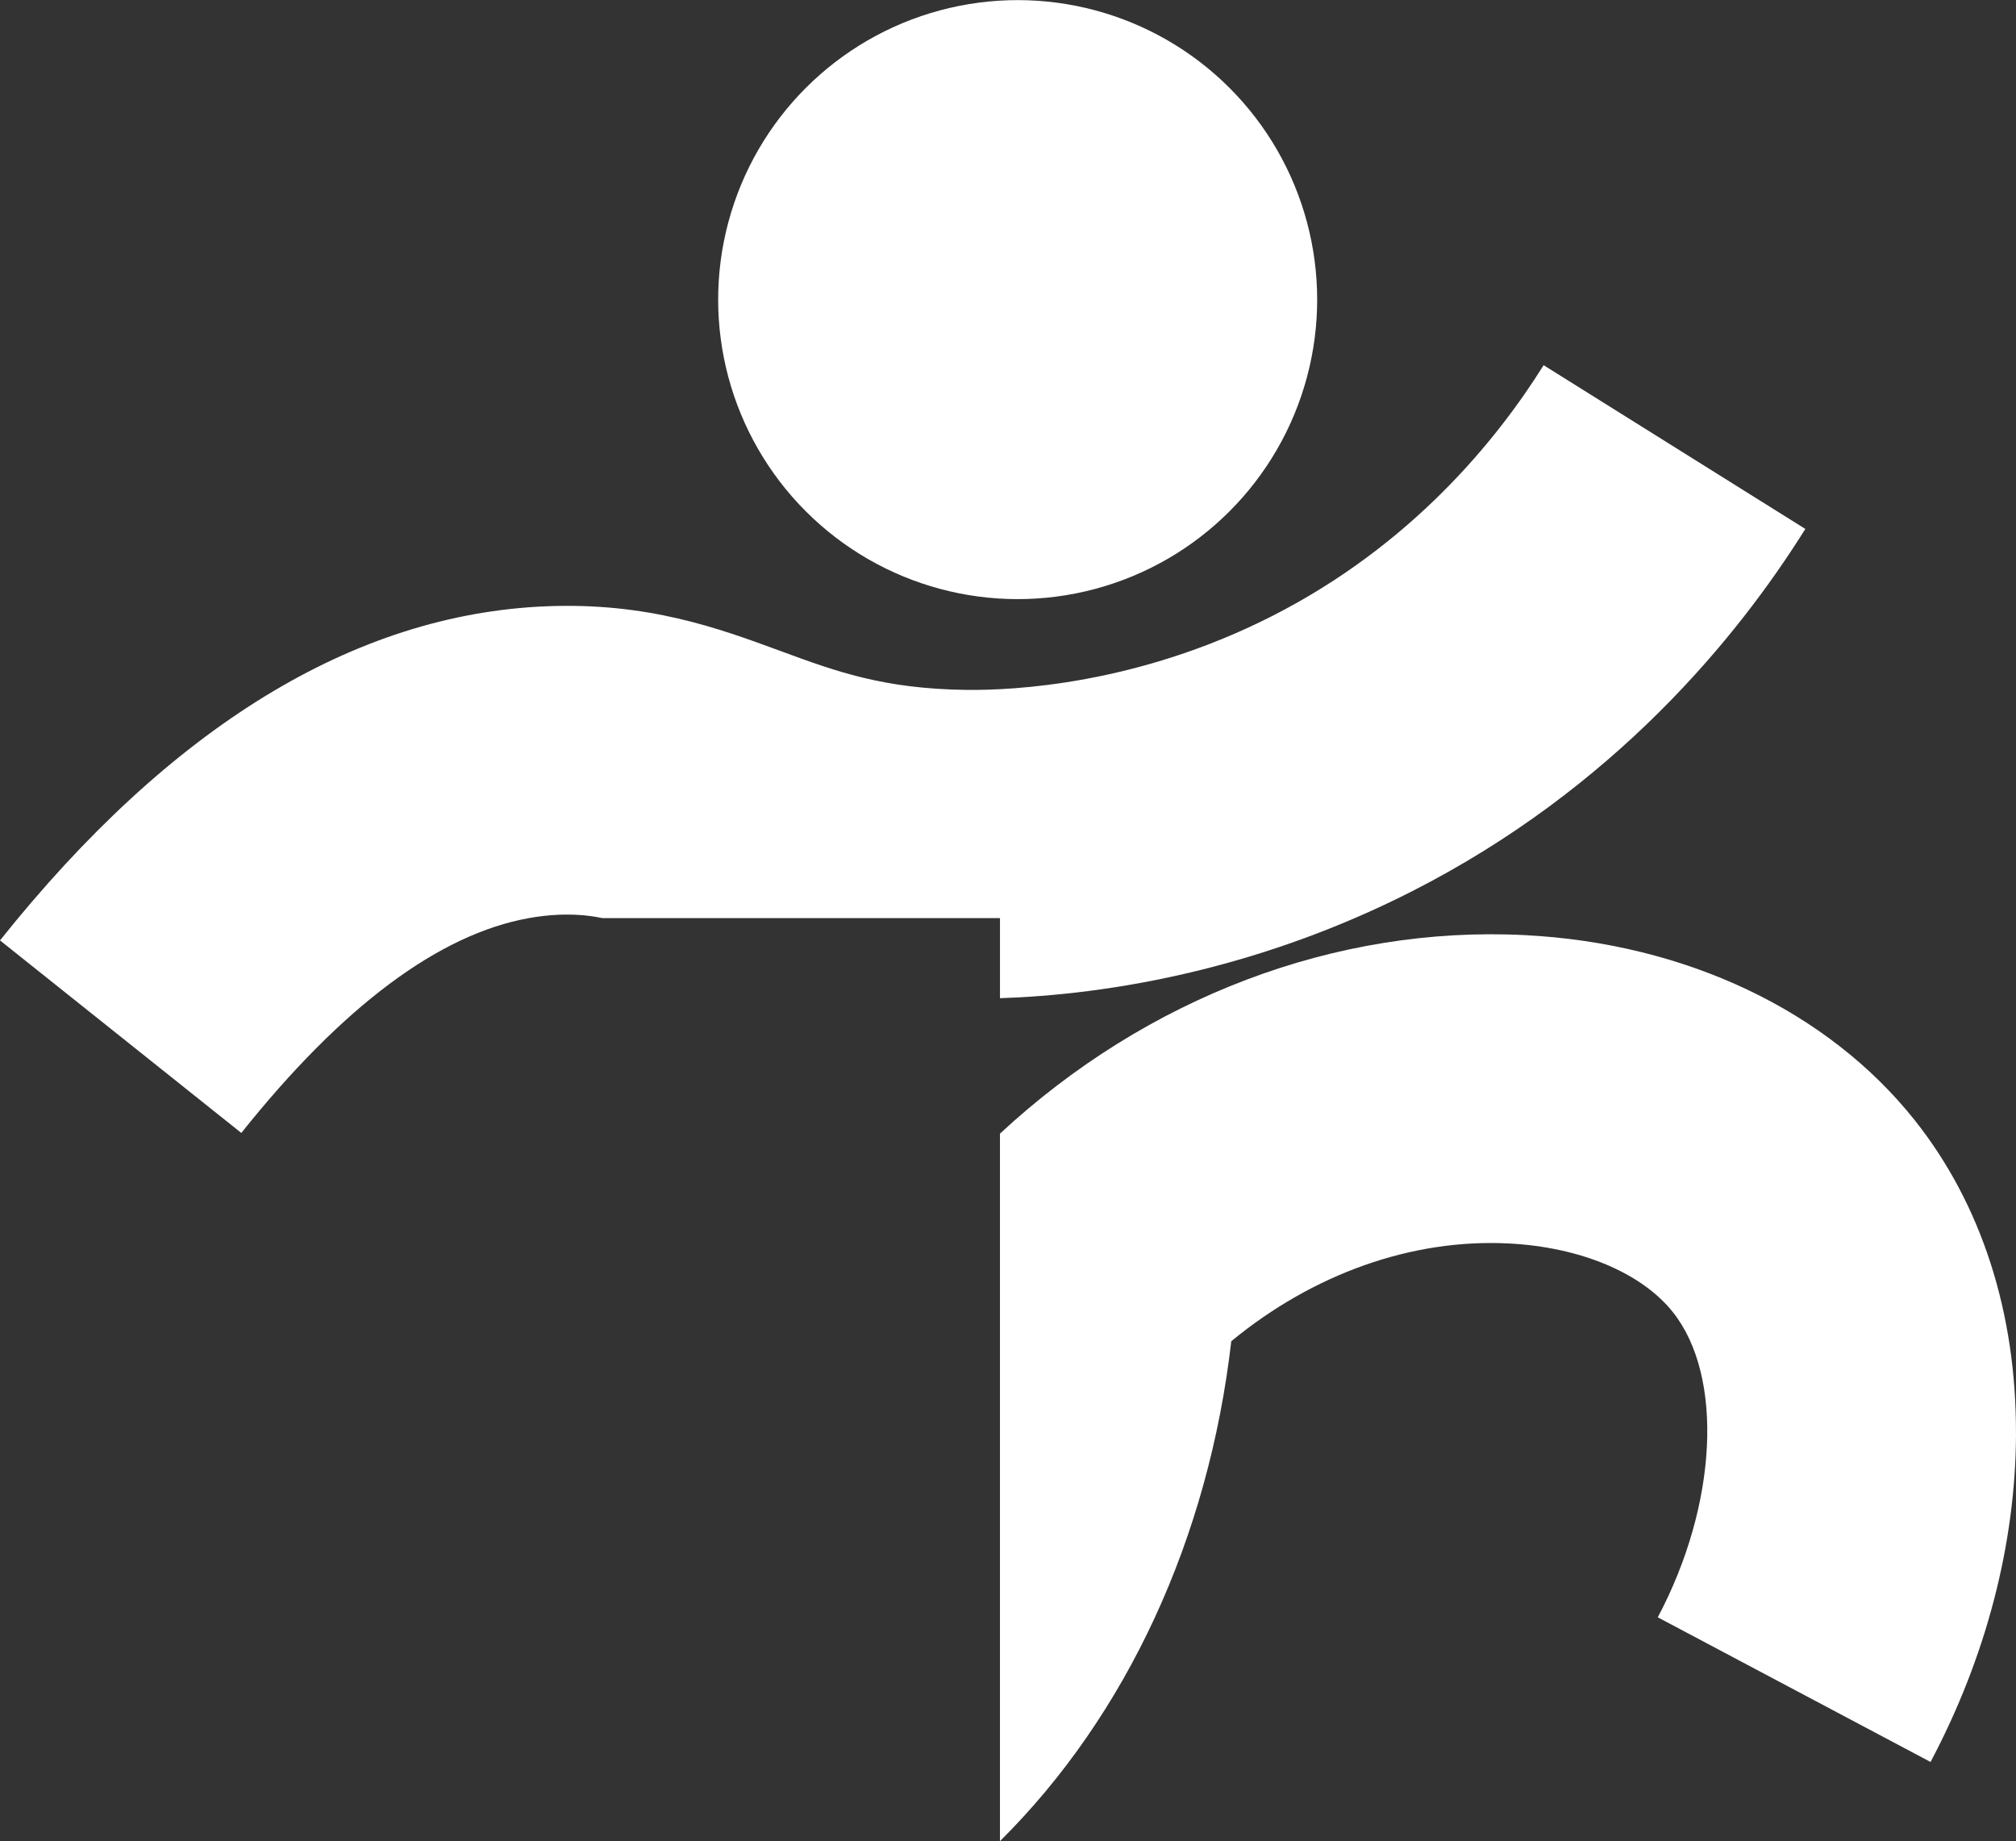
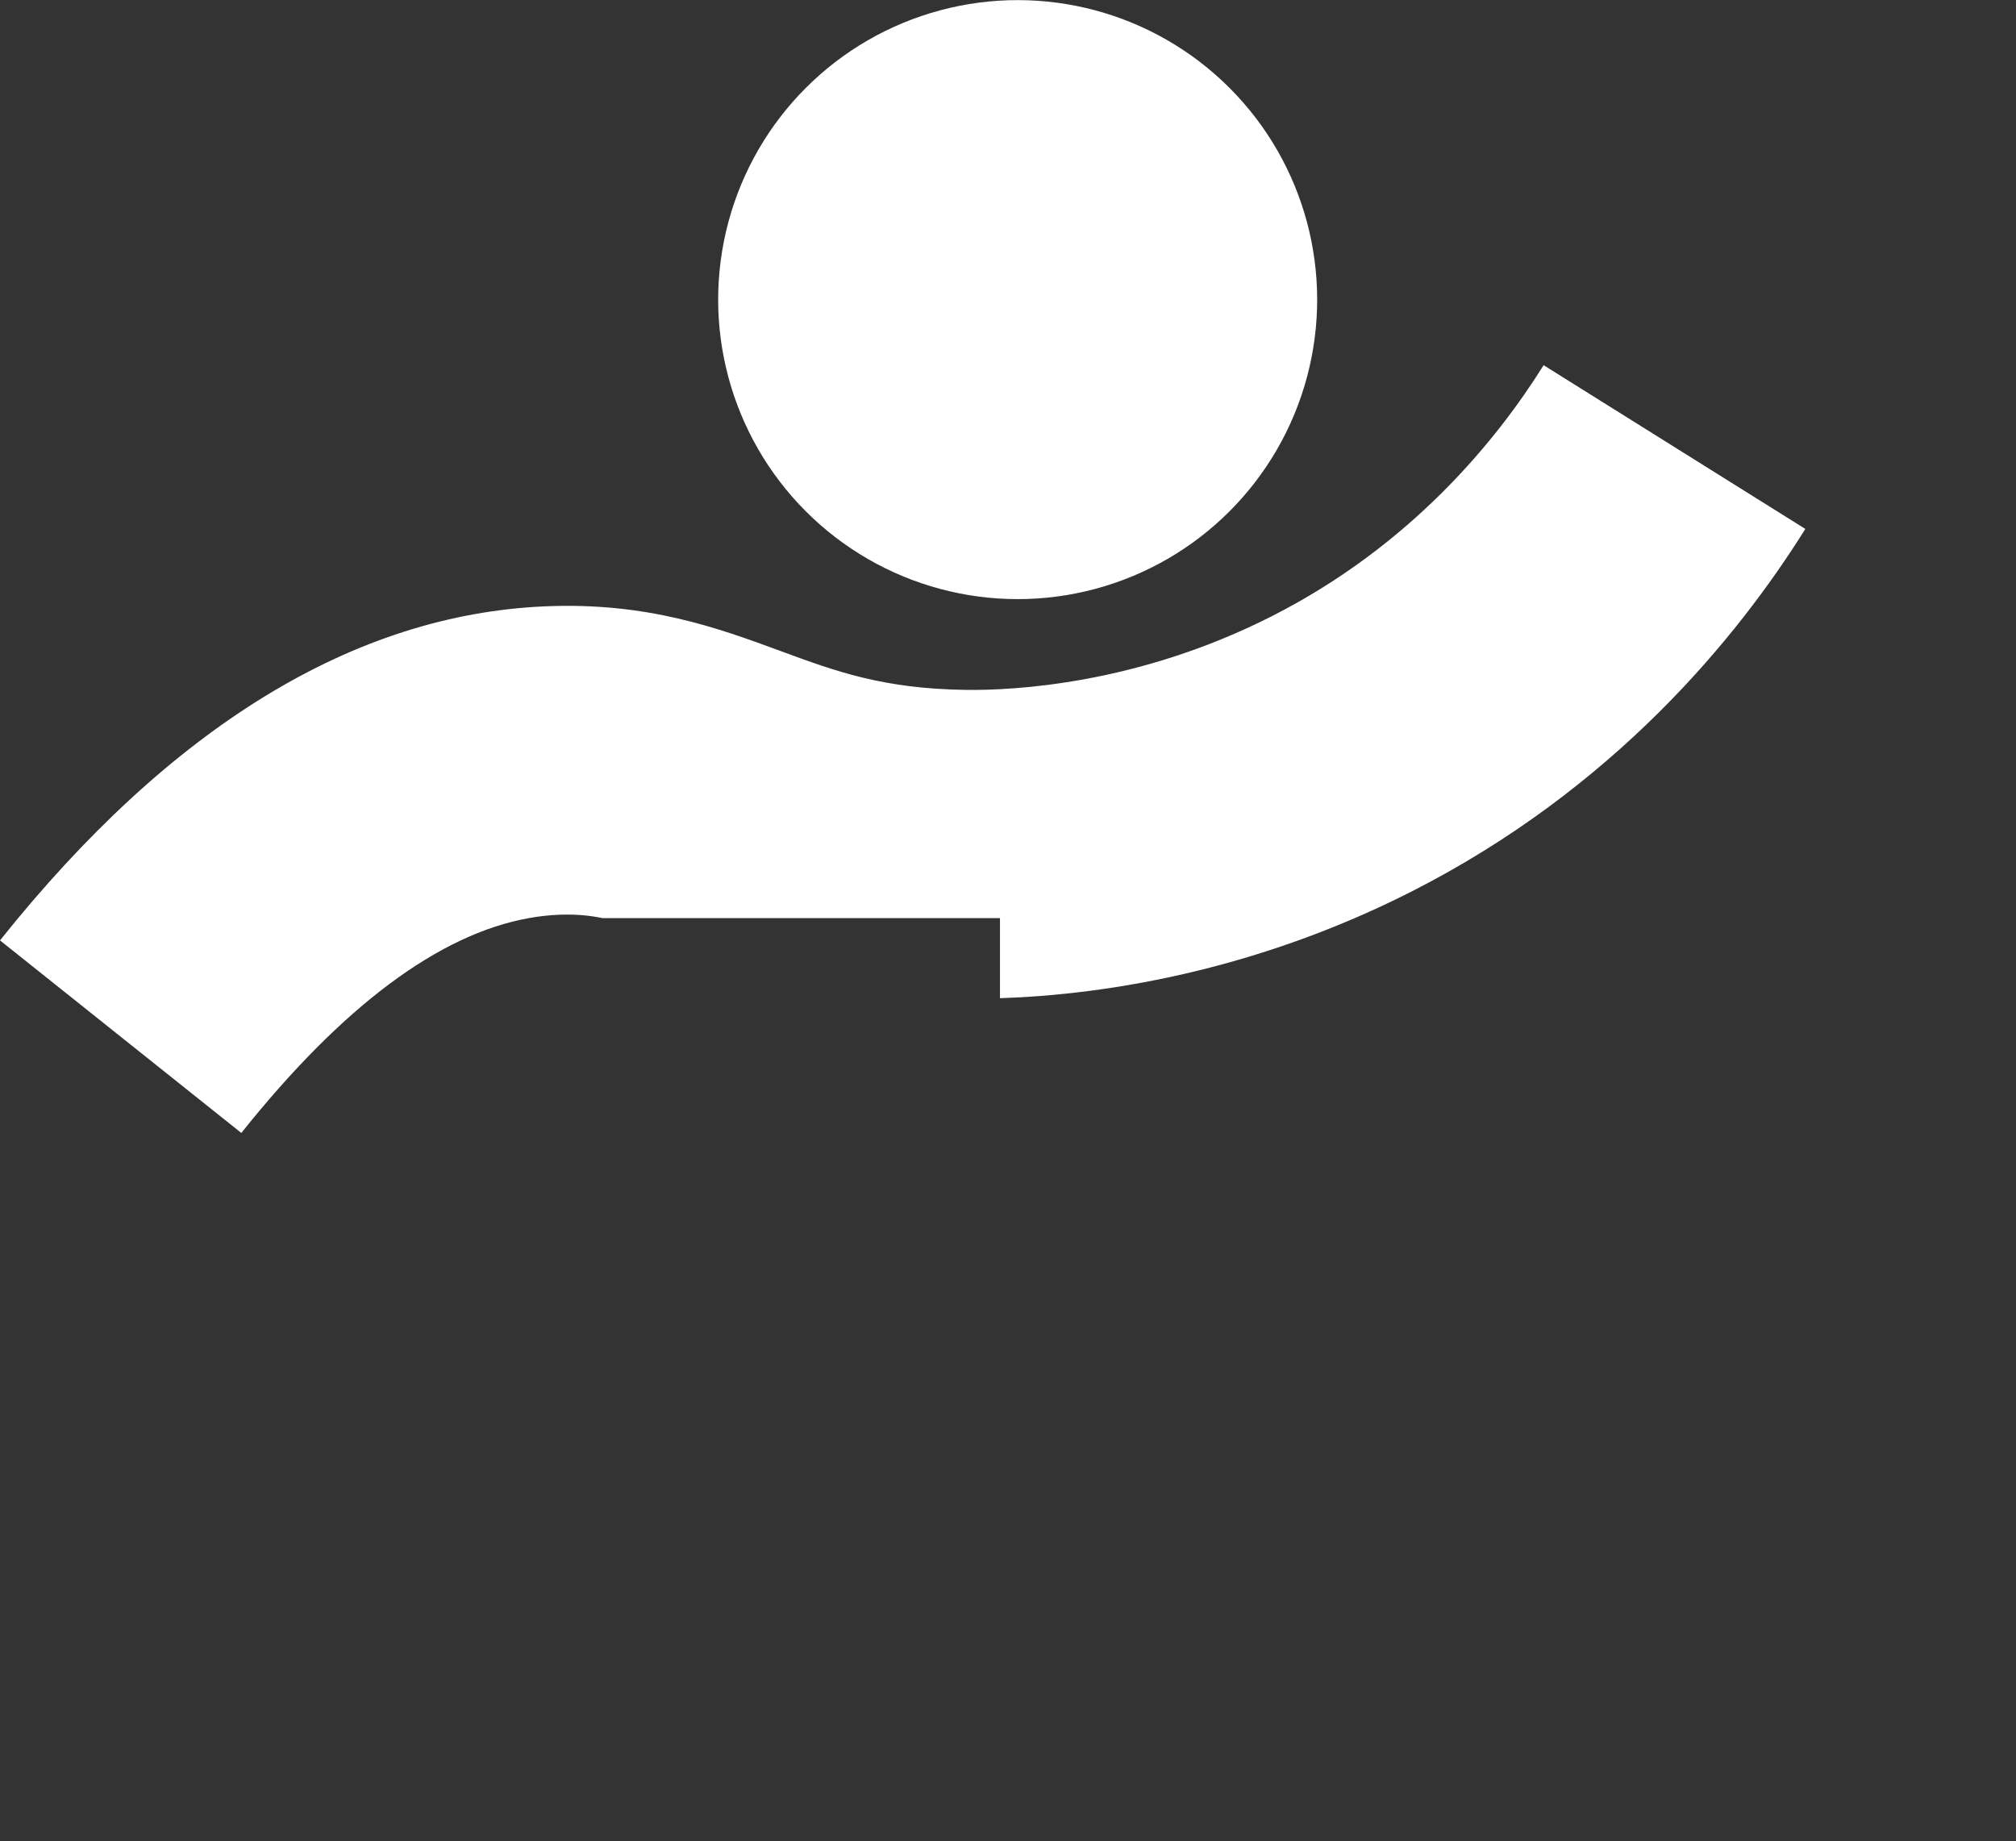
<svg xmlns="http://www.w3.org/2000/svg" version="1.1" id="_Слой_1" x="0px" y="0px" viewBox="0 0 667.57 609.672" style="enable-background:new 0 0 667.57 609.672;" xml:space="preserve">
  <rect x="0" y="0" width="667.57" height="609.672" fill="#333333" stroke="none" />
  <style type="text/css"> .st0{fill:#FFFFFF;} </style>
  <g>
    <g>
      <g>
        <ellipse transform="matrix(0.707 -0.707 0.707 0.707 28.577 267.37)" class="st0" cx="337.033" cy="99.19" rx="99.19" ry="99.19" />
      </g>
      <g>
-         <path class="st0" d="M667.57,474.912c-0.13,36.39-9.93,73.92-28.3,108.54 l-90.32-47.9c19.79-37.29,21.9-79.76,5.03-101.02 c-10.37-13.05-30.69-21.57-54.33-22.77 c-32.08-1.65-64.8,10.03-91.93,32.37 c-7.52,65.32-34.65,123.93-76.6,165.54V375.392 c48.56-45.09,111.21-68.92,173.75-65.74 c53.31,2.71,100.38,25.06,129.16,61.29 c22.09,27.8,33.69,63.76,33.53,103.97L667.57,474.912z" />
-       </g>
+         </g>
      <g>
        <path class="st0" d="M79.9,375.172c33.49-41.97,65.48-65.84,95.27-71.16 c3.29-0.6,6.55-0.96,9.78-1.1c5.3-0.21,9.81,0.14,14.5,1.1 h131.68v26.53c16.95-0.56,39.65-2.78,65.6-9.14 c21.8-5.34,45.9-13.59,70.75-26.22 c66.96-34.03,107.84-84.06,130.33-120.03l-86.66-54.22 c-15.63,24.99-43.93,59.71-89.99,83.11 c-44.53,22.63-85.62,24.6-101.21,24.41 c-27.53-0.36-43.22-6.15-61.41-12.85 c-20.67-7.6-44.08-16.24-77.82-14.83 C117.28,203.412,56.49,240.642,0,311.402l53.88,42.99l26.04,20.78 L79.9,375.172z" />
      </g>
    </g>
  </g>
</svg>